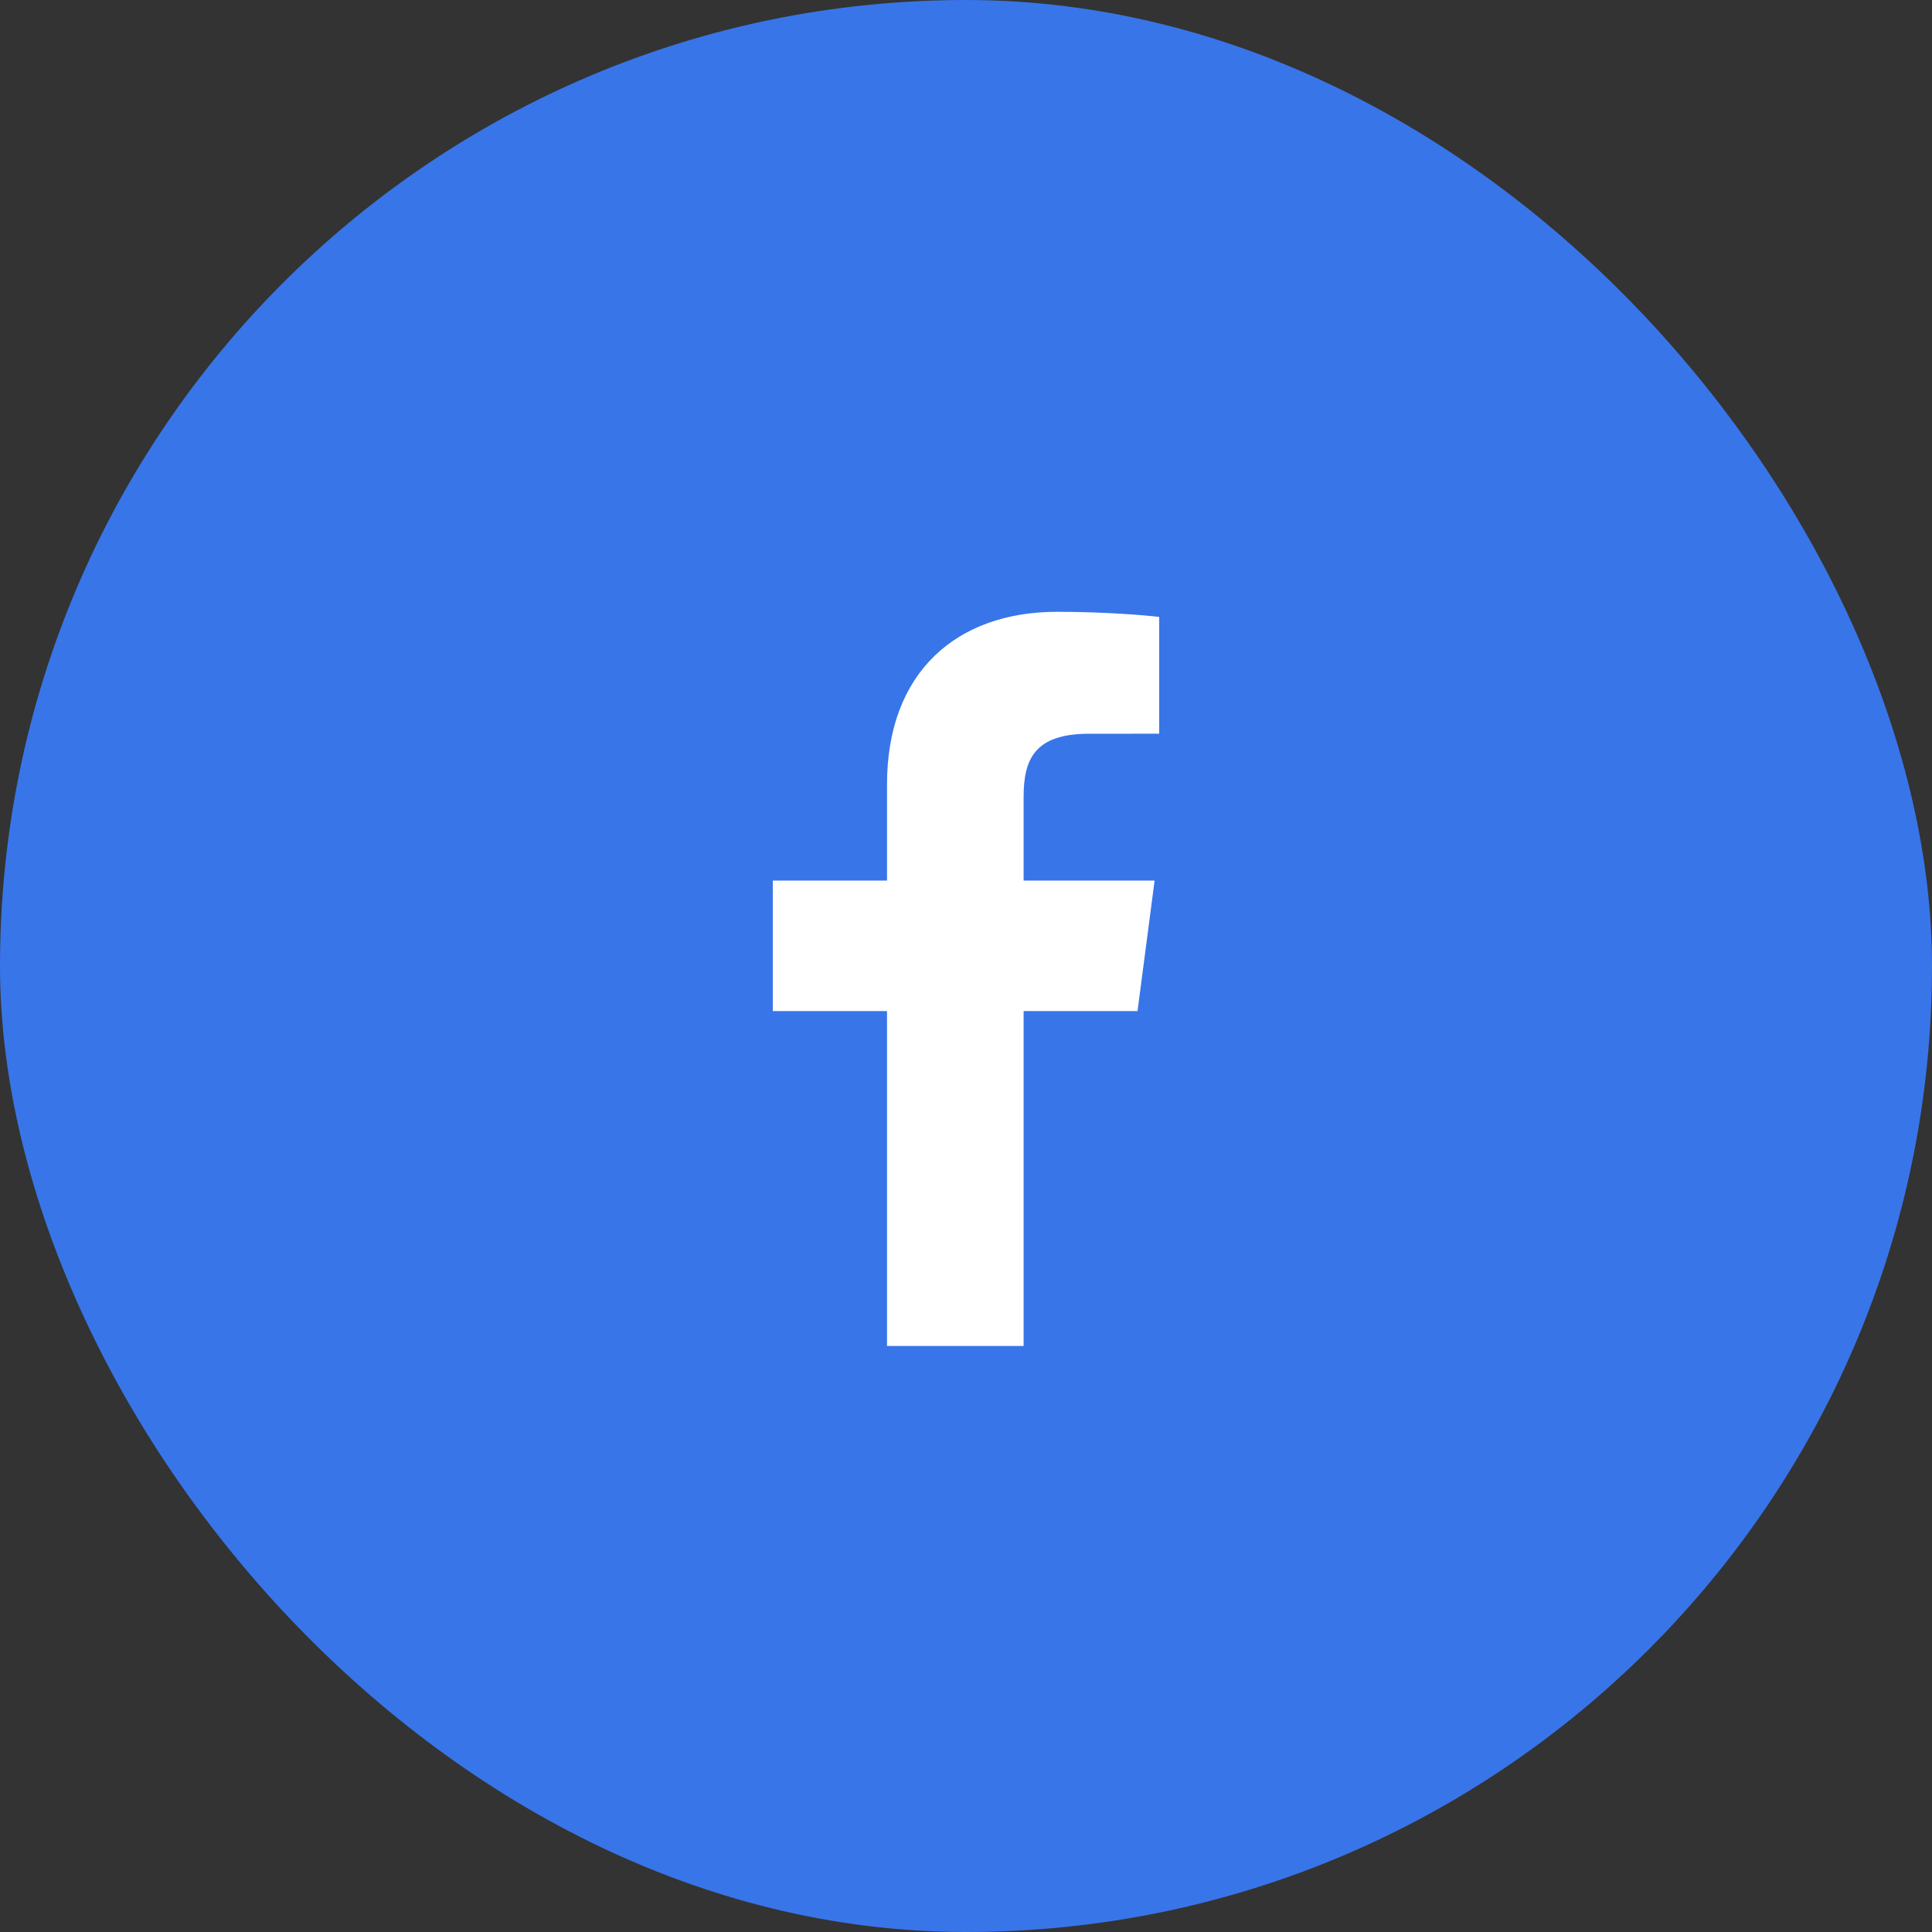
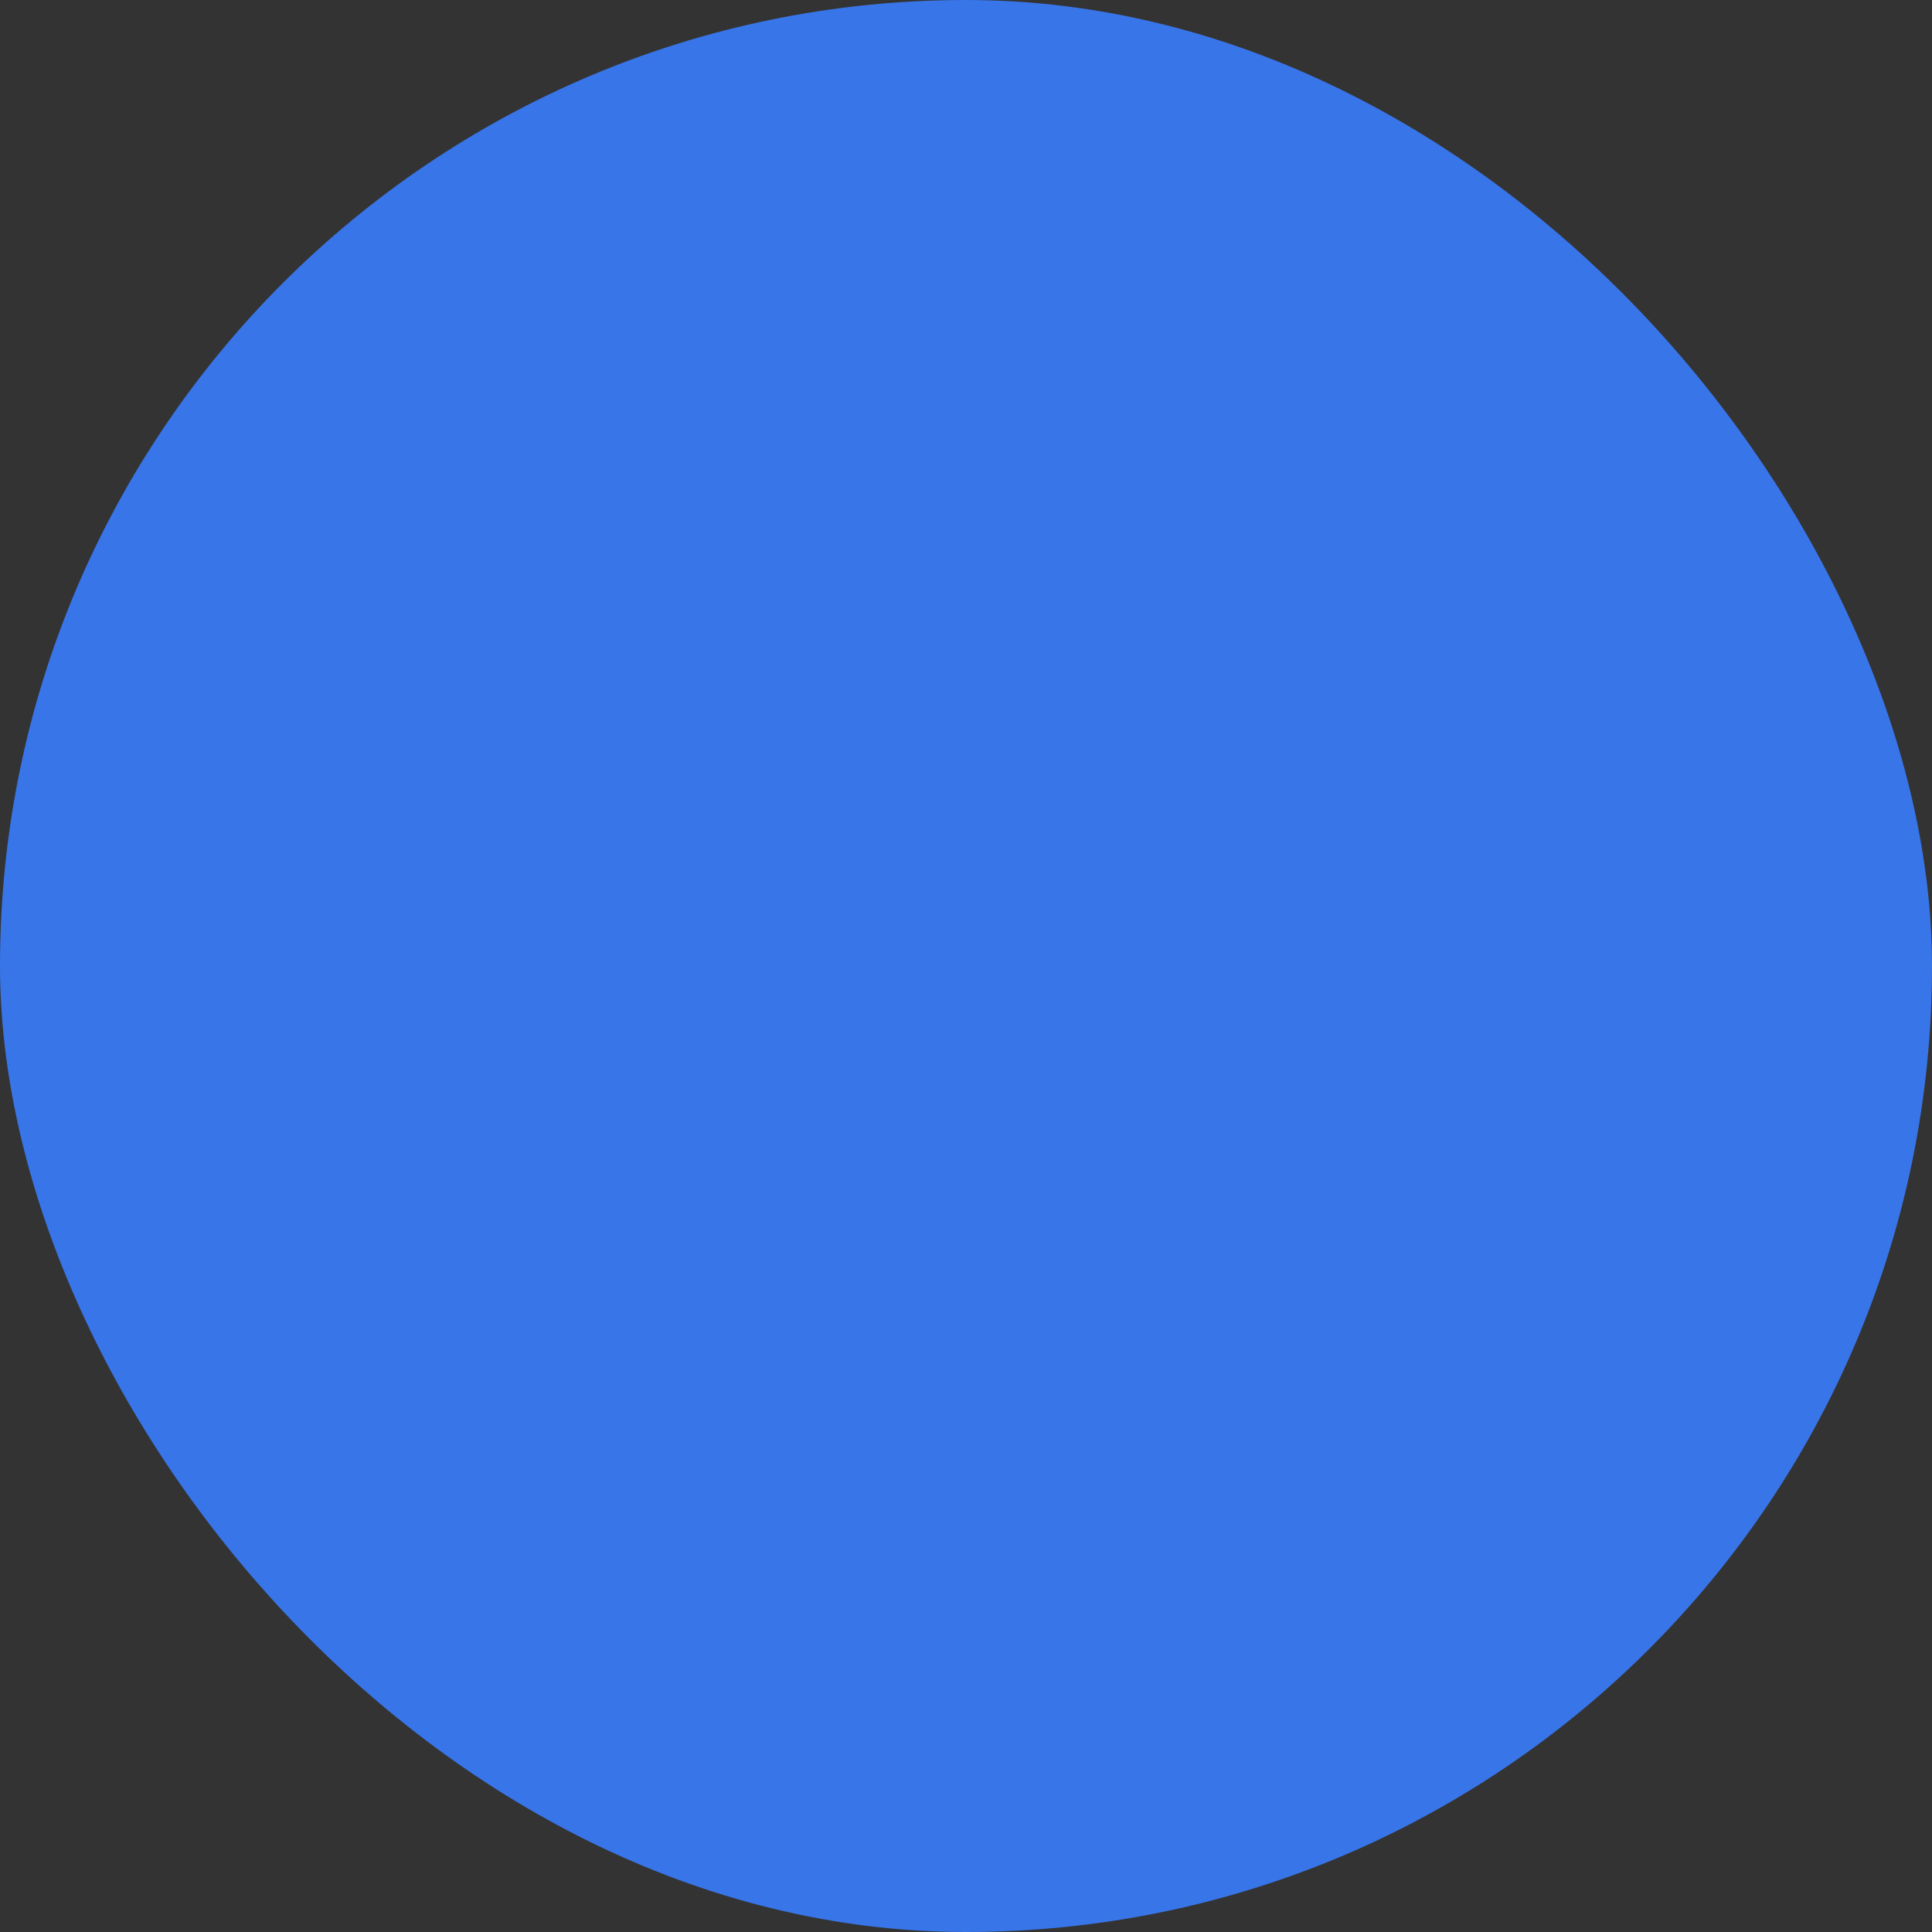
<svg xmlns="http://www.w3.org/2000/svg" width="60" height="60" viewBox="0 0 60 60" fill="none">
  <rect x="0" y="0" width="60" height="60" fill="#333333" stroke="none" />
  <rect width="60" height="60" rx="30" fill="#3875E9" />
-   <path fill-rule="evenodd" clip-rule="evenodd" d="M31.789 41.8V31.4H35.327L35.857 27.347H31.789V24.759C31.789 23.586 32.12 22.787 33.825 22.787L36 22.786V19.16C35.623 19.111 34.333 19 32.831 19C29.694 19 27.547 20.89 27.547 24.358V27.347H24V31.4H27.547V41.8H31.789Z" fill="white" />
</svg>